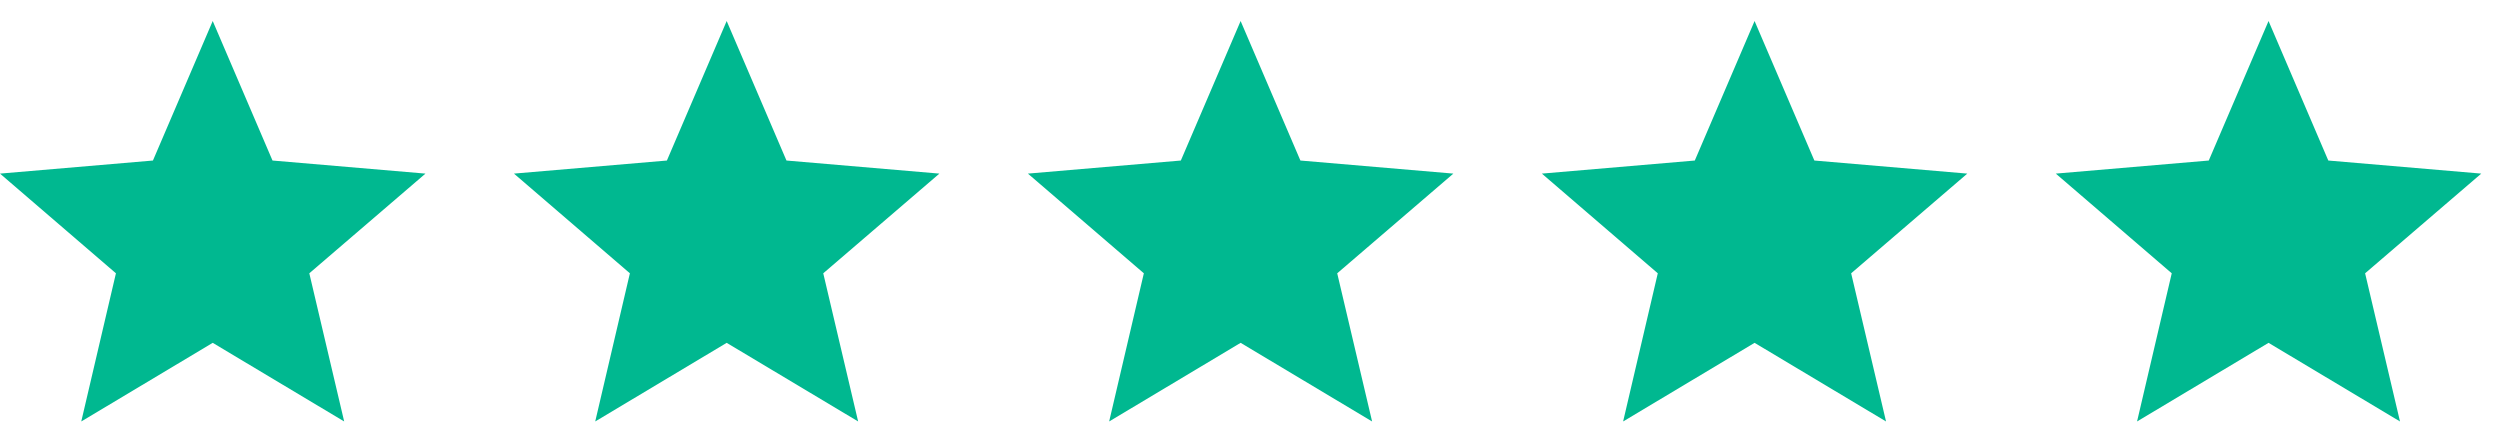
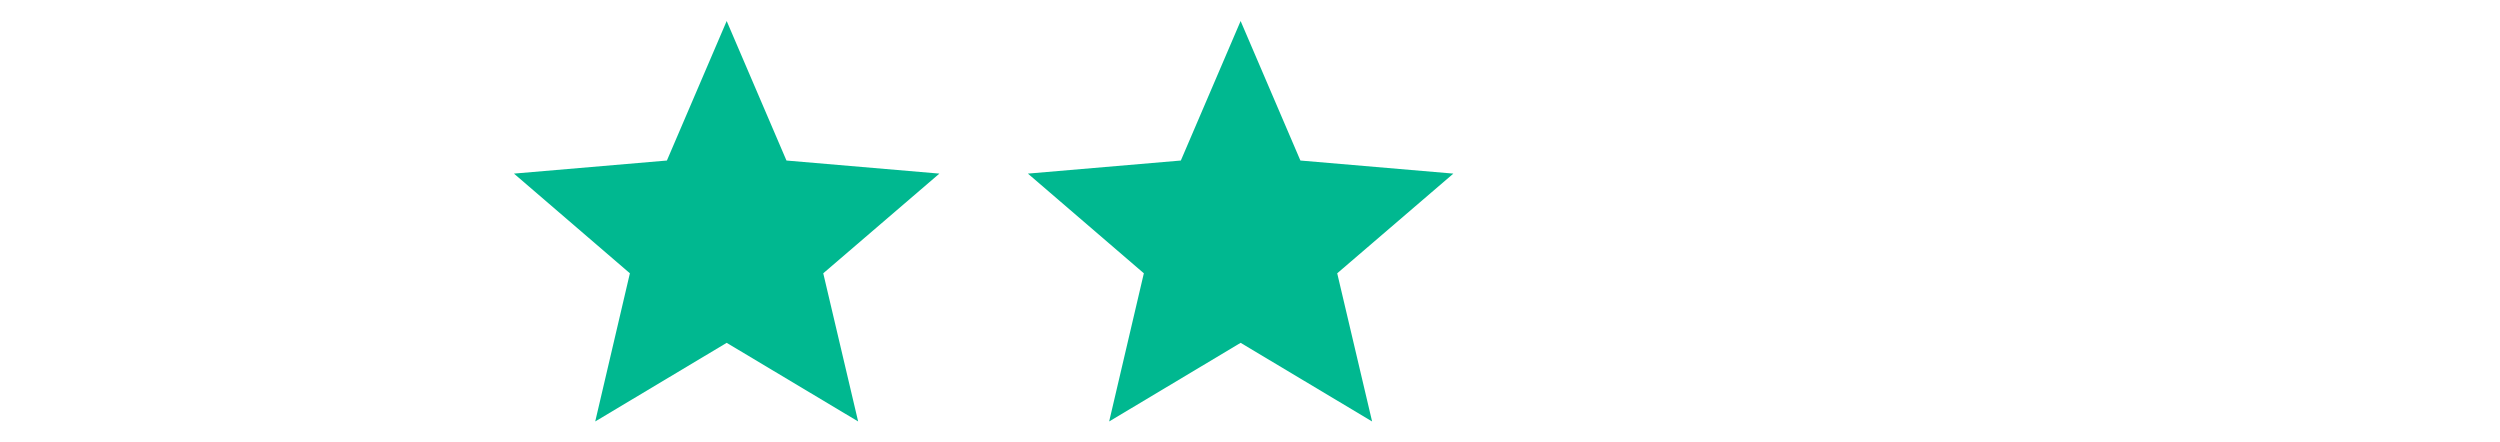
<svg xmlns="http://www.w3.org/2000/svg" width="113" height="20" viewBox="0 0 113 20" fill="none">
-   <path d="M9.615 15.496L15.557 19.05L13.981 12.353L19.231 7.847L12.317 7.256L9.615 0.95L6.913 7.256L0 7.847L5.24 12.353L3.673 19.05L9.615 15.496Z" fill="#00B890" />
  <path d="M32.846 15.496L38.788 19.05L37.211 12.353L42.461 7.847L35.548 7.256L32.846 0.95L30.144 7.256L23.231 7.847L28.471 12.353L26.904 19.05L32.846 15.496Z" fill="#00B890" />
  <path d="M56.076 15.496L62.019 19.05L60.442 12.353L65.692 7.847L58.778 7.256L56.076 0.95L53.374 7.256L46.461 7.847L51.702 12.353L50.134 19.05L56.076 15.496Z" fill="#00B890" />
-   <path d="M79.307 15.496L85.249 19.05L83.672 12.353L88.922 7.847L82.009 7.256L79.307 0.95L76.605 7.256L69.692 7.847L74.932 12.353L73.365 19.05L79.307 15.496Z" fill="#00B890" />
-   <path d="M102.538 15.496L108.48 19.05L106.903 12.353L112.153 7.847L105.239 7.256L102.538 0.95L99.836 7.256L92.922 7.847L98.163 12.353L96.595 19.05L102.538 15.496Z" fill="#00B890" />
</svg>